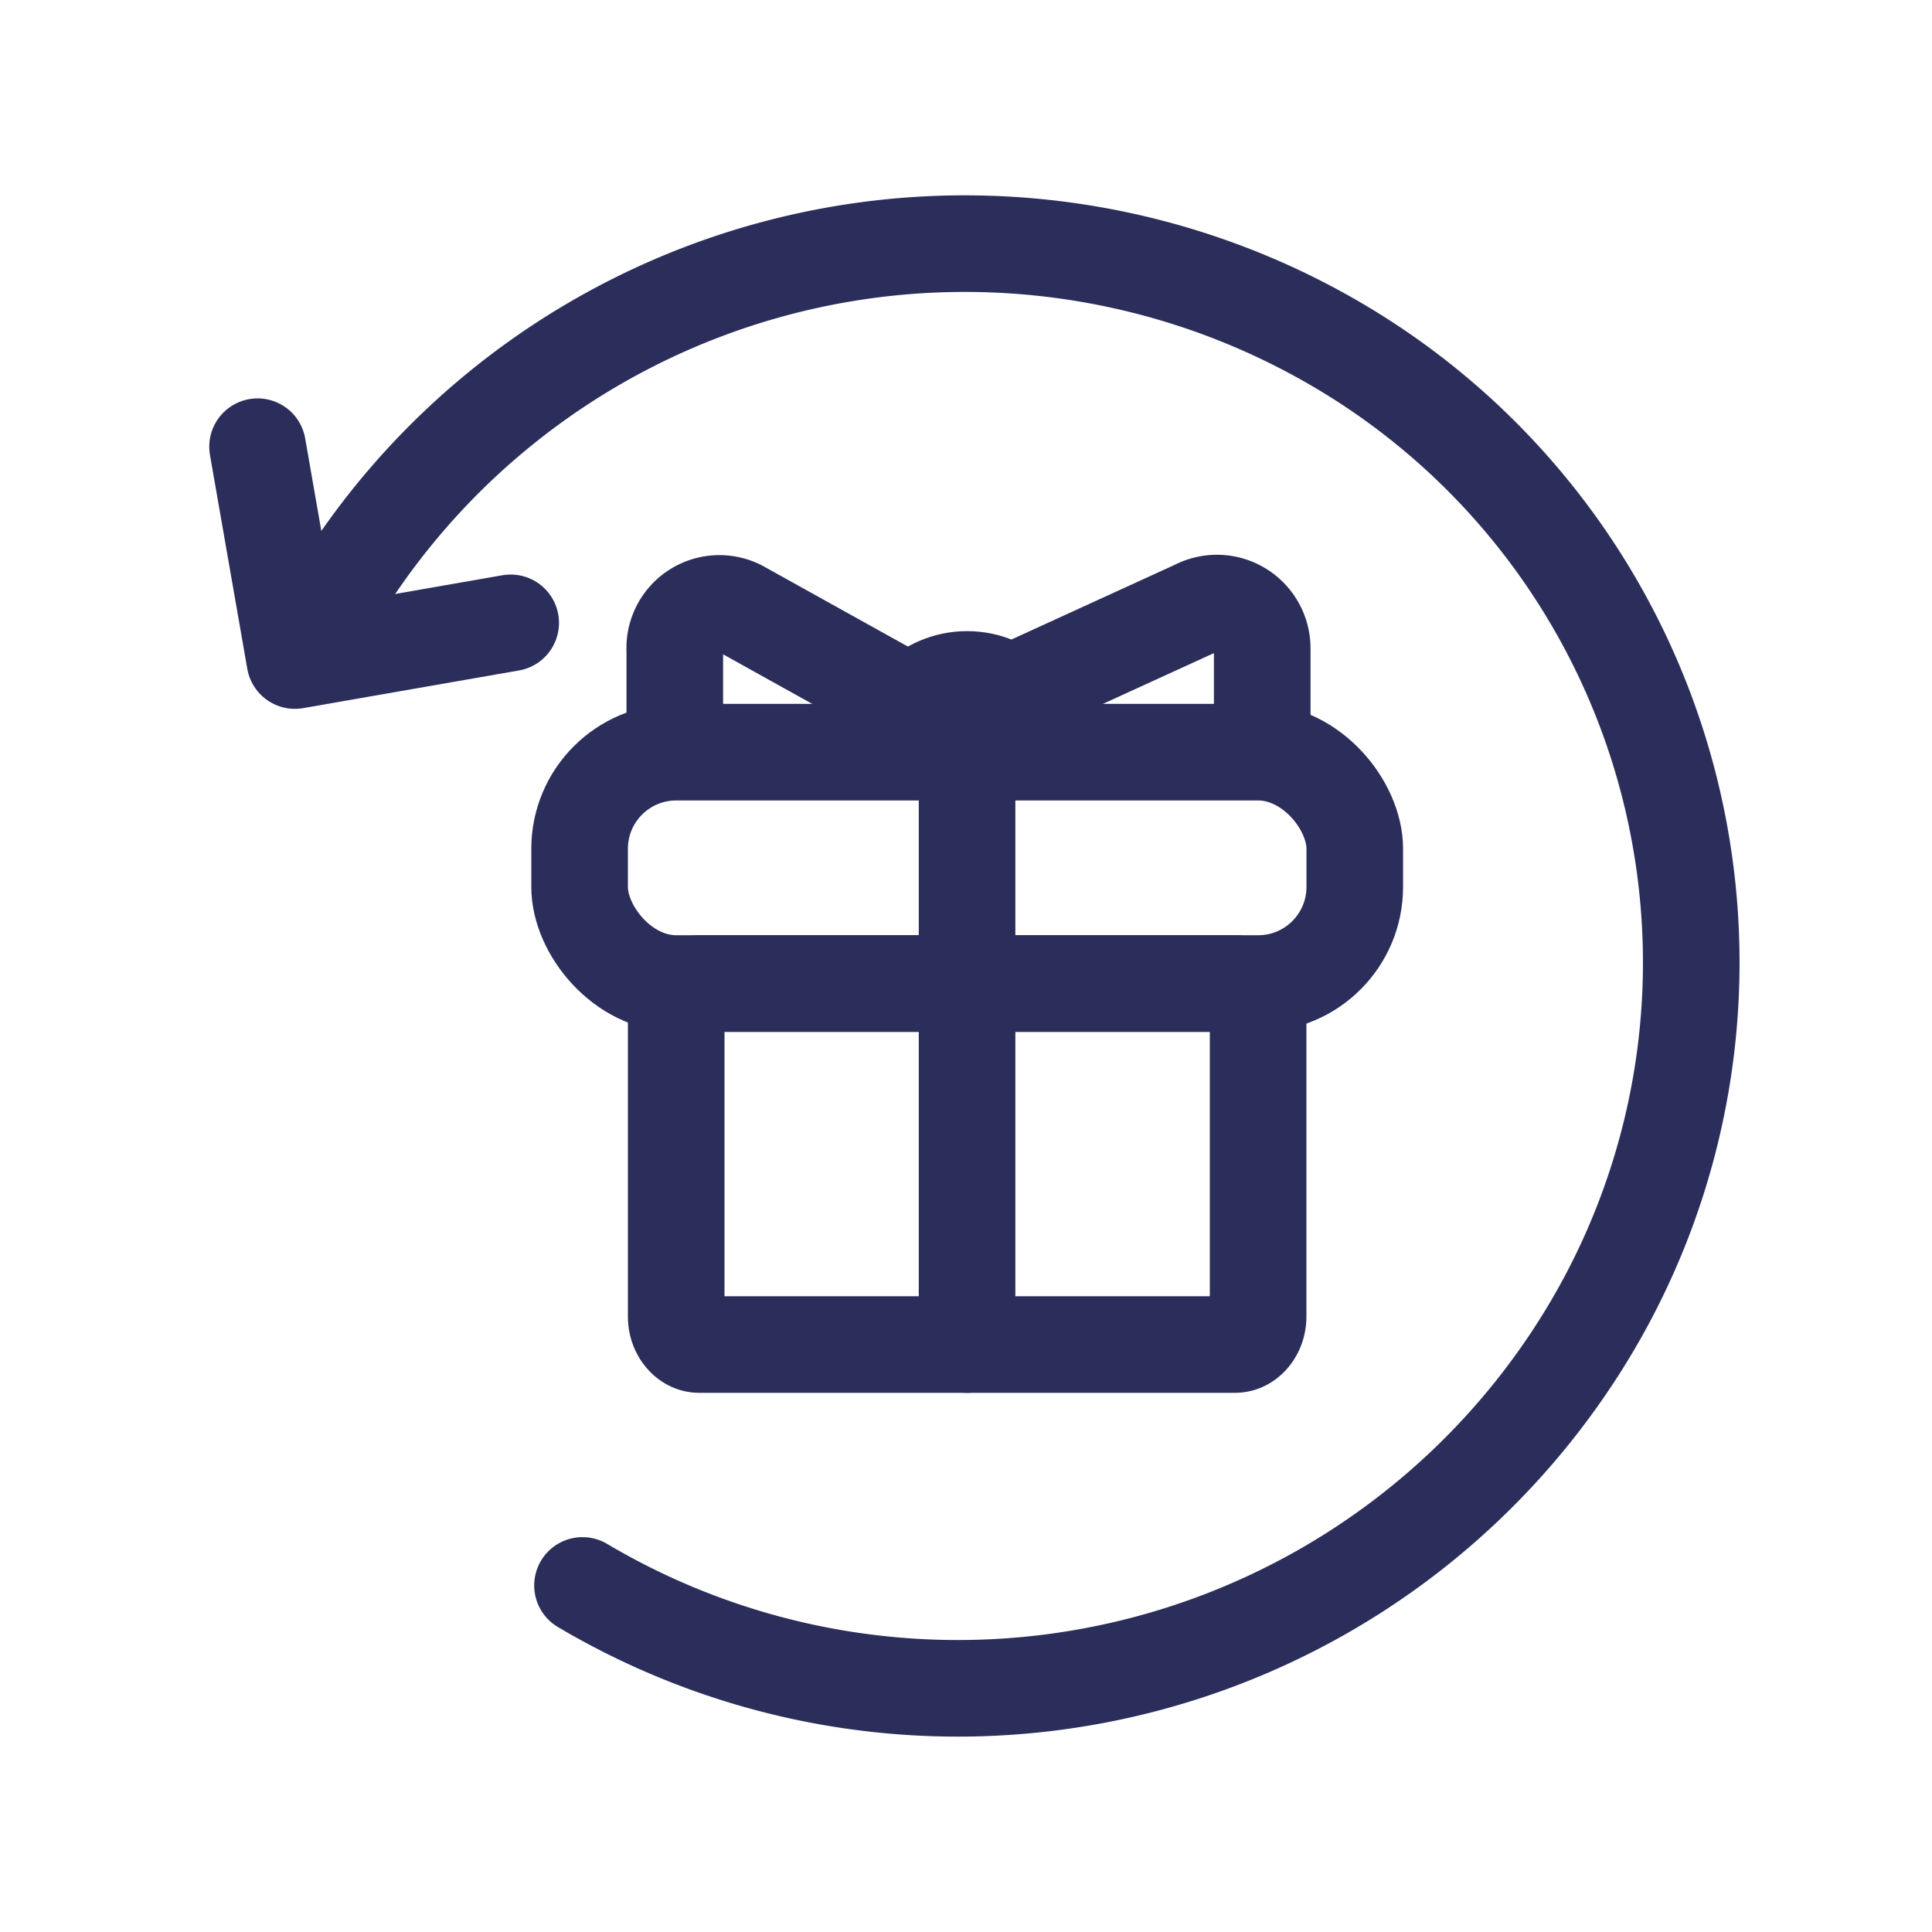
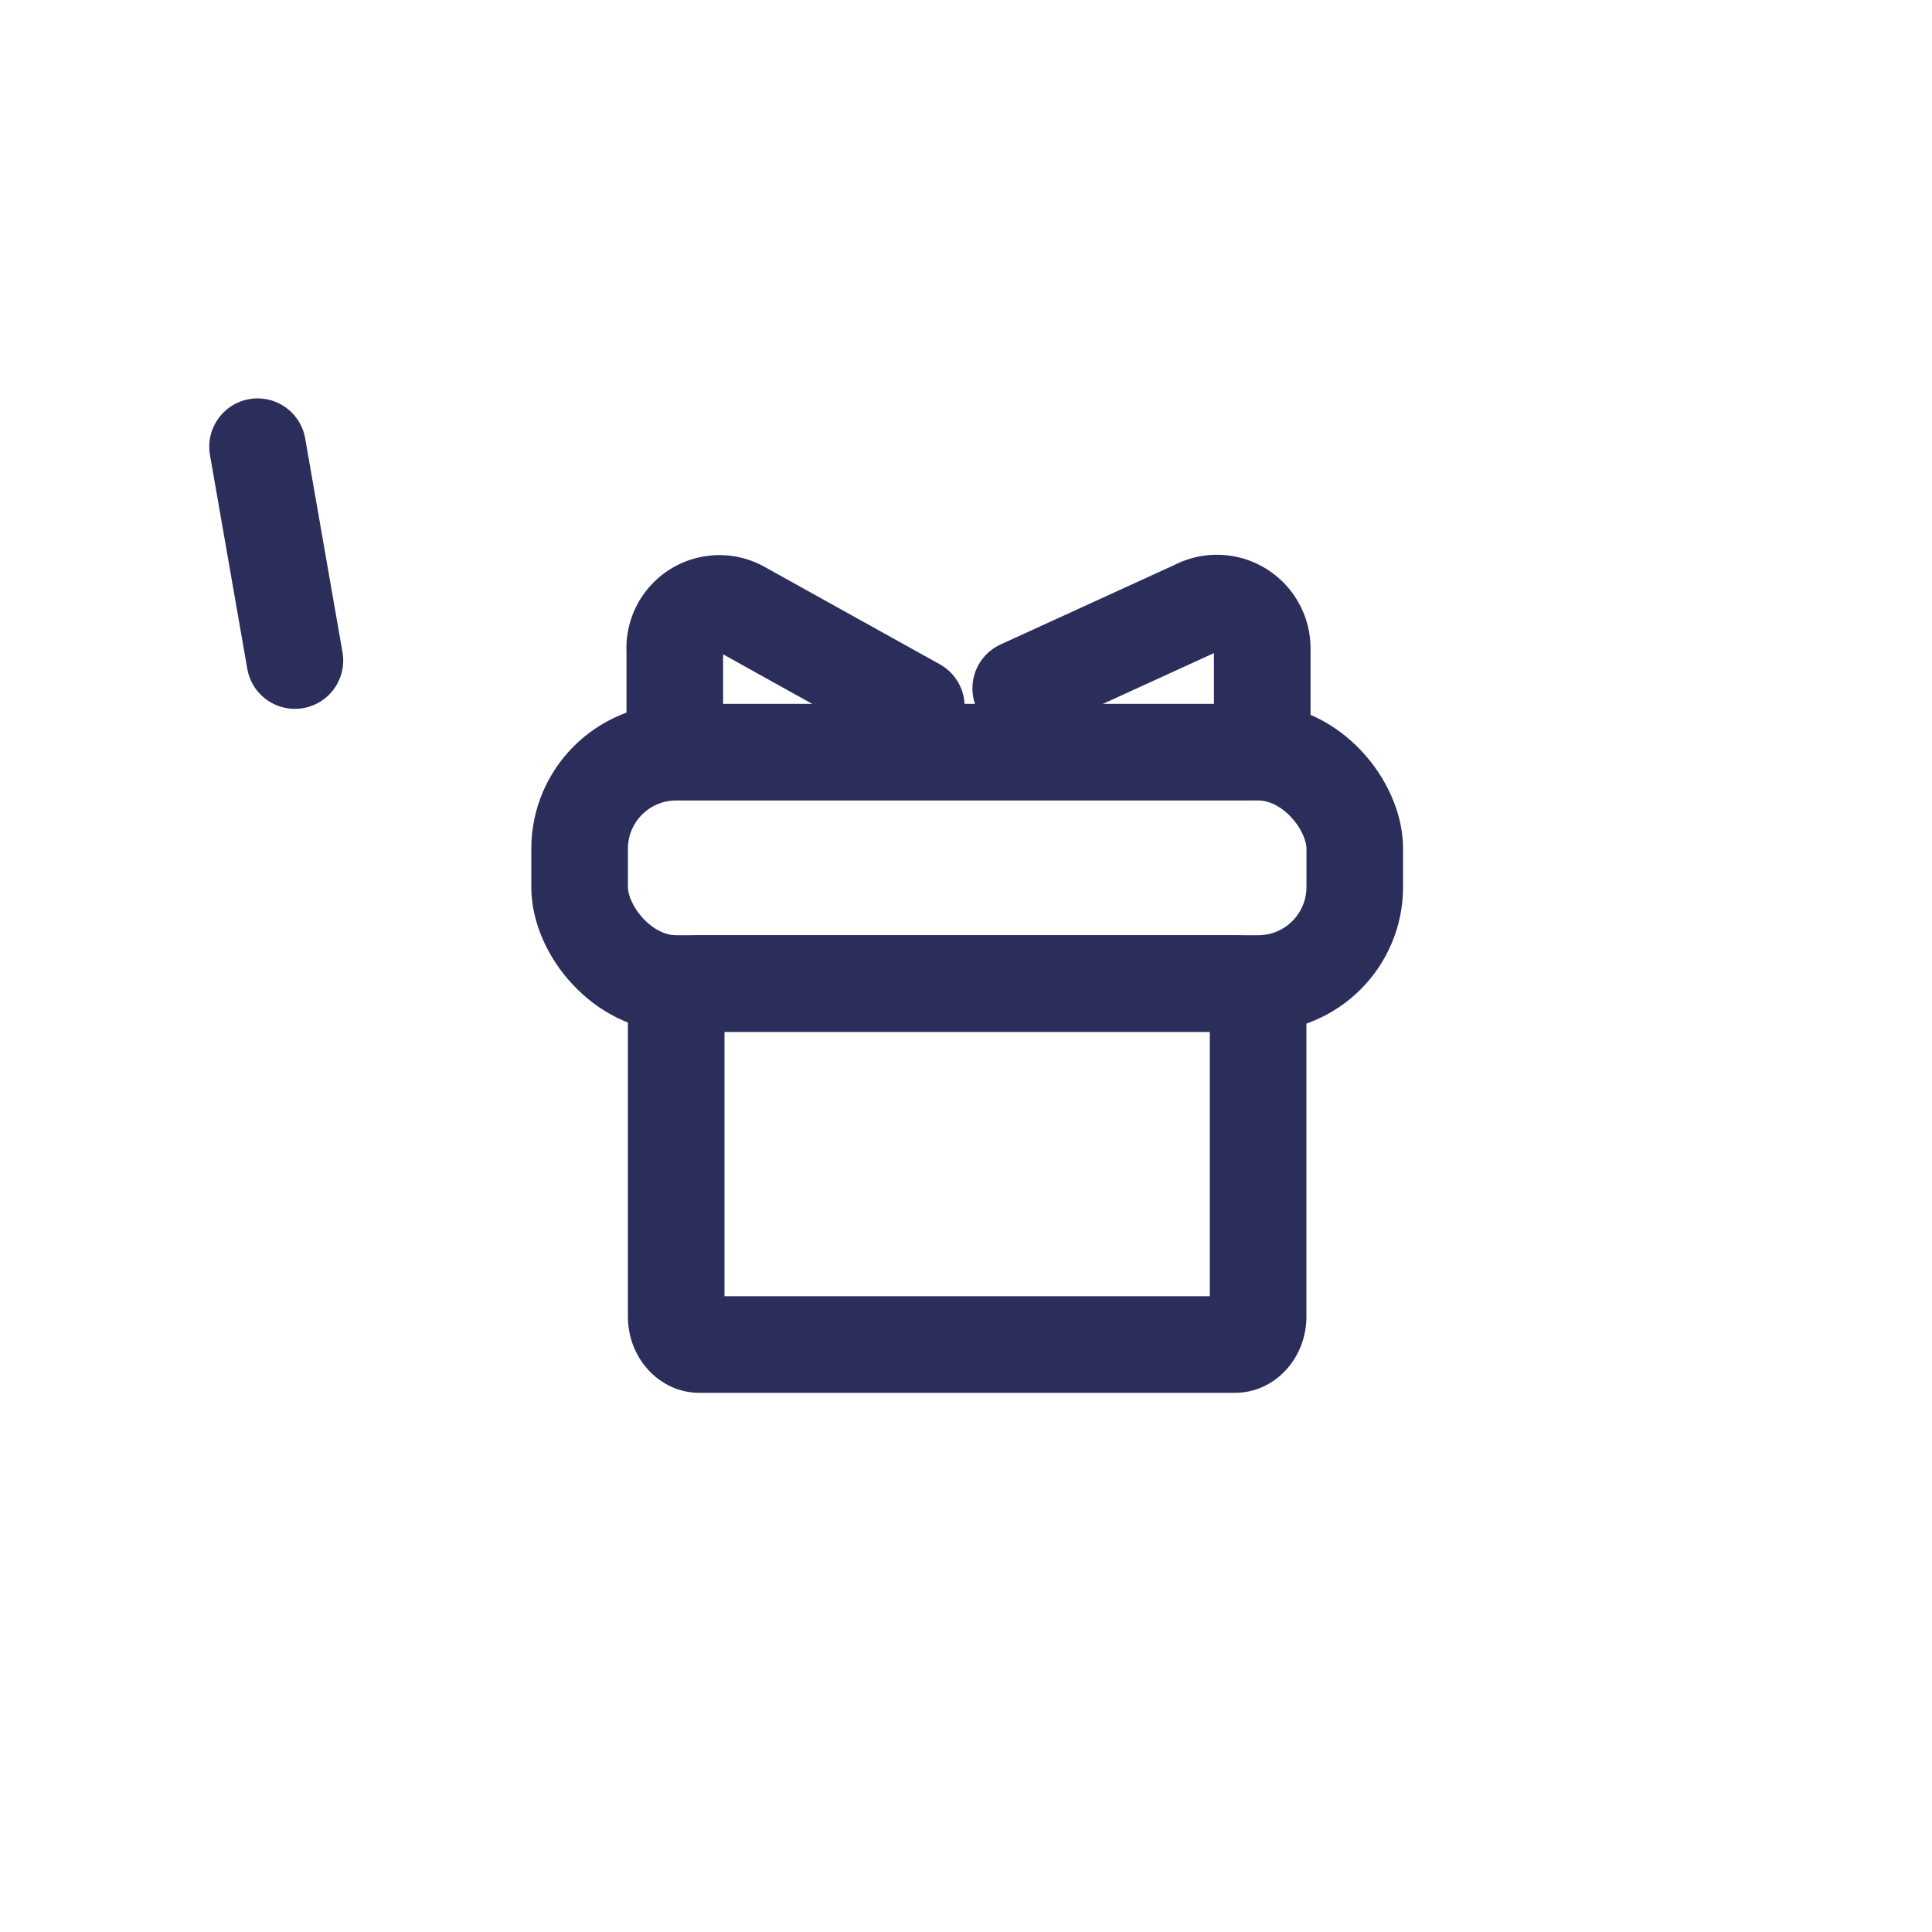
<svg xmlns="http://www.w3.org/2000/svg" id="icon_recovery" width="40" height="40" viewBox="0 0 40 40">
  <rect id="사각형_12" data-name="사각형 12" width="40" height="40" fill="none" />
  <g id="인게임_복구" data-name="인게임 복구" transform="translate(13 12.48)">
    <g id="Rectangle_1351" data-name="Rectangle 1351" transform="translate(0 4.093)" fill="none" stroke="#2b2e5a" stroke-linecap="round" stroke-linejoin="round" stroke-width="2">
      <rect width="14.049" height="2.79" rx="1" stroke="none" />
      <rect x="-1" y="-1" width="16.049" height="4.79" rx="2" fill="none" />
    </g>
    <g id="Rectangle_1348" data-name="Rectangle 1348" transform="translate(-295.635 -240.258)" fill="none" stroke-linecap="round" stroke-linejoin="round">
-       <path d="M297.113,247.141H308.2a1.531,1.531,0,0,1,1.479,1.579v6.316a1.531,1.531,0,0,1-1.479,1.579H297.113a1.531,1.531,0,0,1-1.479-1.579V248.72A1.531,1.531,0,0,1,297.113,247.141Z" stroke="none" />
      <path d="M 297.635 249.141 L 297.635 254.615 L 307.683 254.615 L 307.683 249.141 L 297.635 249.141 M 297.113 247.141 L 308.204 247.141 C 309.021 247.141 309.683 247.848 309.683 248.72 L 309.683 255.036 C 309.683 255.908 309.021 256.615 308.204 256.615 C 308.204 256.615 305.758 256.615 303.783 256.615 C 303.011 256.615 302.198 256.615 301.43 256.615 C 299.5 256.615 297.113 256.615 297.113 256.615 C 296.297 256.615 295.635 255.908 295.635 255.036 L 295.635 248.72 C 295.635 247.848 296.297 247.141 297.113 247.141 Z" stroke="none" fill="#2b2e5a" />
    </g>
    <g id="Rectangle_1350" data-name="Rectangle 1350" transform="translate(6.022 1.727)" fill="none" stroke="#2b2e5a" stroke-linecap="round" stroke-linejoin="round" stroke-width="2">
-       <rect width="2" height="14.63" rx="1" stroke="none" />
-       <rect x="1" y="1" height="12.63" fill="none" />
-     </g>
+       </g>
    <path id="Triangle_1" data-name="Triangle 1" d="M296.564,241.406V239.4a.925.925,0,0,1,1.353-.874l3.647,2.028" transform="translate(-295.593 -238.407)" fill="none" stroke="#2b2e5a" stroke-linecap="round" stroke-linejoin="round" stroke-width="2" />
    <path id="Triangle_1_copy" data-name="Triangle 1 copy" d="M311.366,241.337v-1.986a.938.938,0,0,0-1.377-.834l-3.623,1.657" transform="translate(-298.233 -238.402)" fill="none" stroke="#2b2e5a" stroke-linecap="round" stroke-linejoin="round" stroke-width="2" />
    <g id="패스_16" data-name="패스 16" transform="translate(4.522 0.587)" fill="none">
      <path d="M2.5,0A2.5,2.5,0,0,1,5,2.5c0,1.381-5,1.381-5,0A2.5,2.5,0,0,1,2.5,0Z" stroke="none" />
-       <path d="M 2.5 -4.053115844726562e-06 C 3.881 -4.053115844726562e-06 5 1.119 5 2.5 C 5 3.881 0 3.881 0 2.5 C 0 1.119 1.119 -4.053115844726562e-06 2.5 -4.053115844726562e-06 Z" stroke="none" fill="#2b2e5a" />
    </g>
  </g>
  <g id="그룹_79" data-name="그룹 79" transform="translate(-255.952 -142.835)">
-     <path id="Shape_1606_copy" data-name="Shape 1606 copy" d="M285.31,322.02l-4.4,1.09Zm-5.48-3.27,1.08,4.36Z" transform="matrix(0.998, 0.07, -0.07, 0.998, 4.327, -185.617)" fill="none" stroke="#2b2e5a" stroke-linecap="round" stroke-linejoin="round" stroke-width="2" />
-     <path id="Ellipse_1581" data-name="Ellipse 1581" d="M281.688,321.828a15.245,15.245,0,0,1,20.759-5.131,14.825,14.825,0,0,1,5.072,20.52,15.245,15.245,0,0,1-20.759,5.131" transform="translate(-18.748 -166.688)" fill="none" stroke="#2b2e5a" stroke-linecap="round" stroke-linejoin="round" stroke-width="2" />
+     <path id="Shape_1606_copy" data-name="Shape 1606 copy" d="M285.31,322.02Zm-5.48-3.27,1.08,4.36Z" transform="matrix(0.998, 0.07, -0.07, 0.998, 4.327, -185.617)" fill="none" stroke="#2b2e5a" stroke-linecap="round" stroke-linejoin="round" stroke-width="2" />
  </g>
</svg>